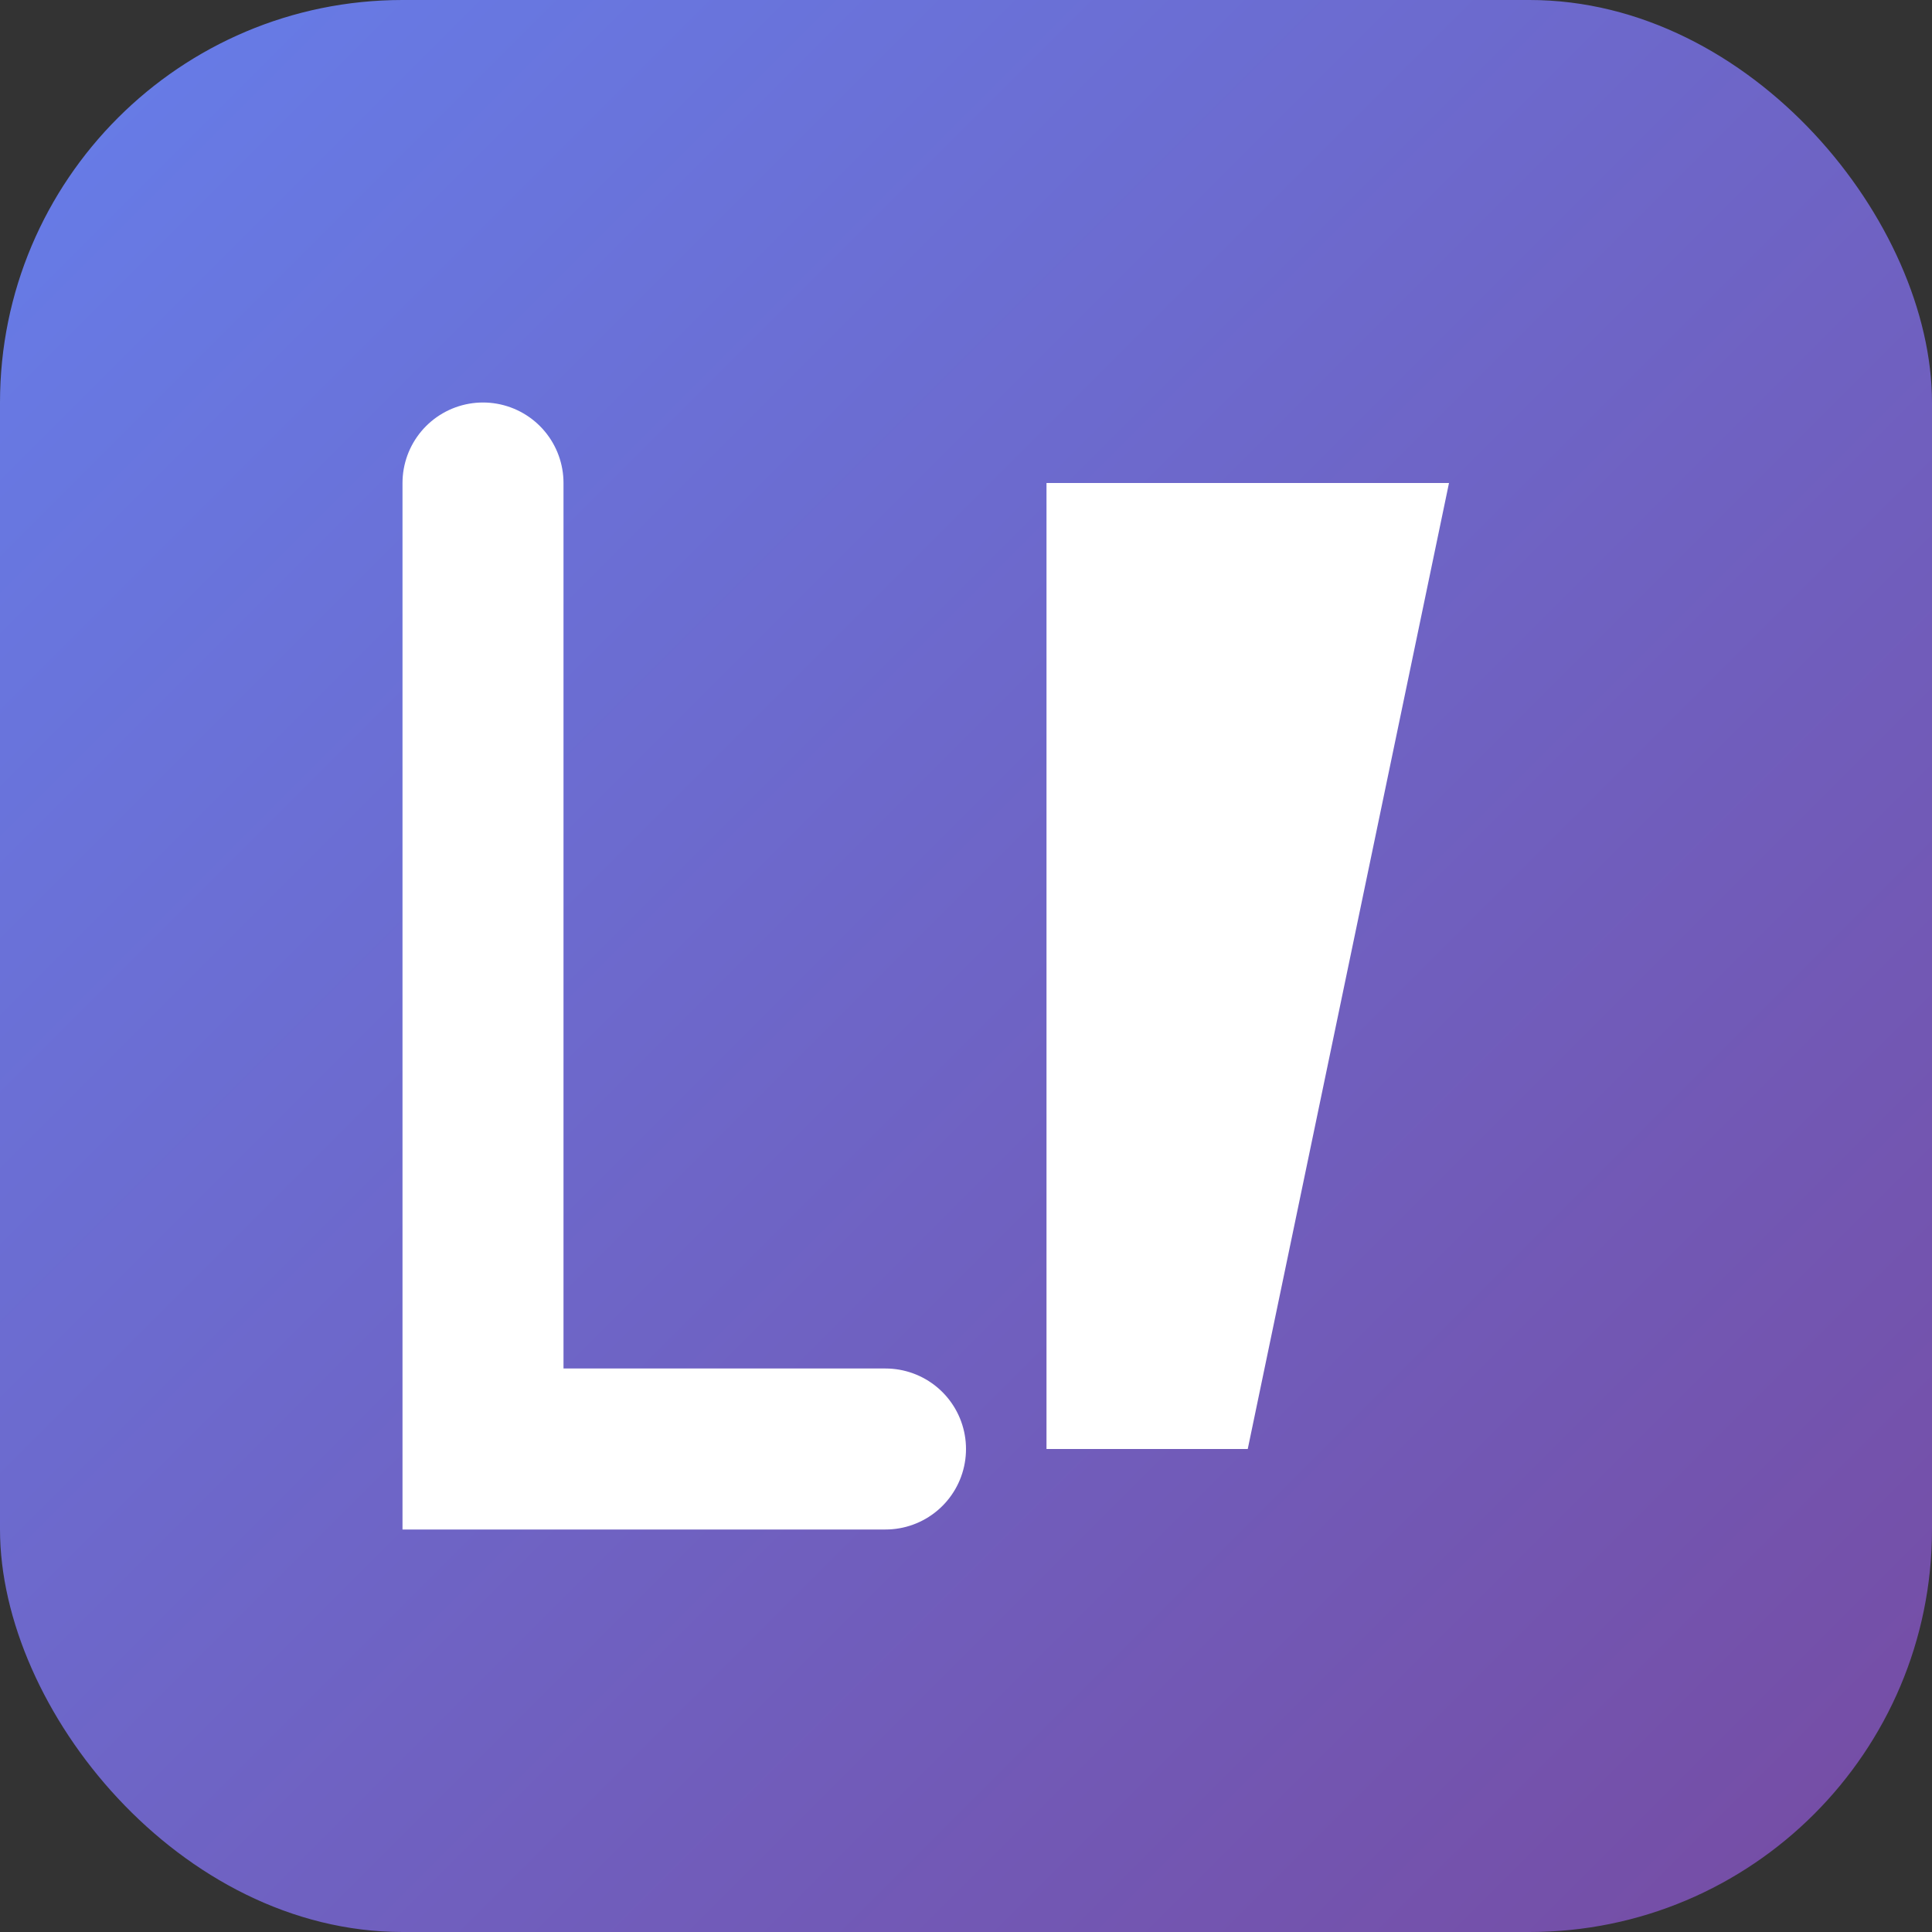
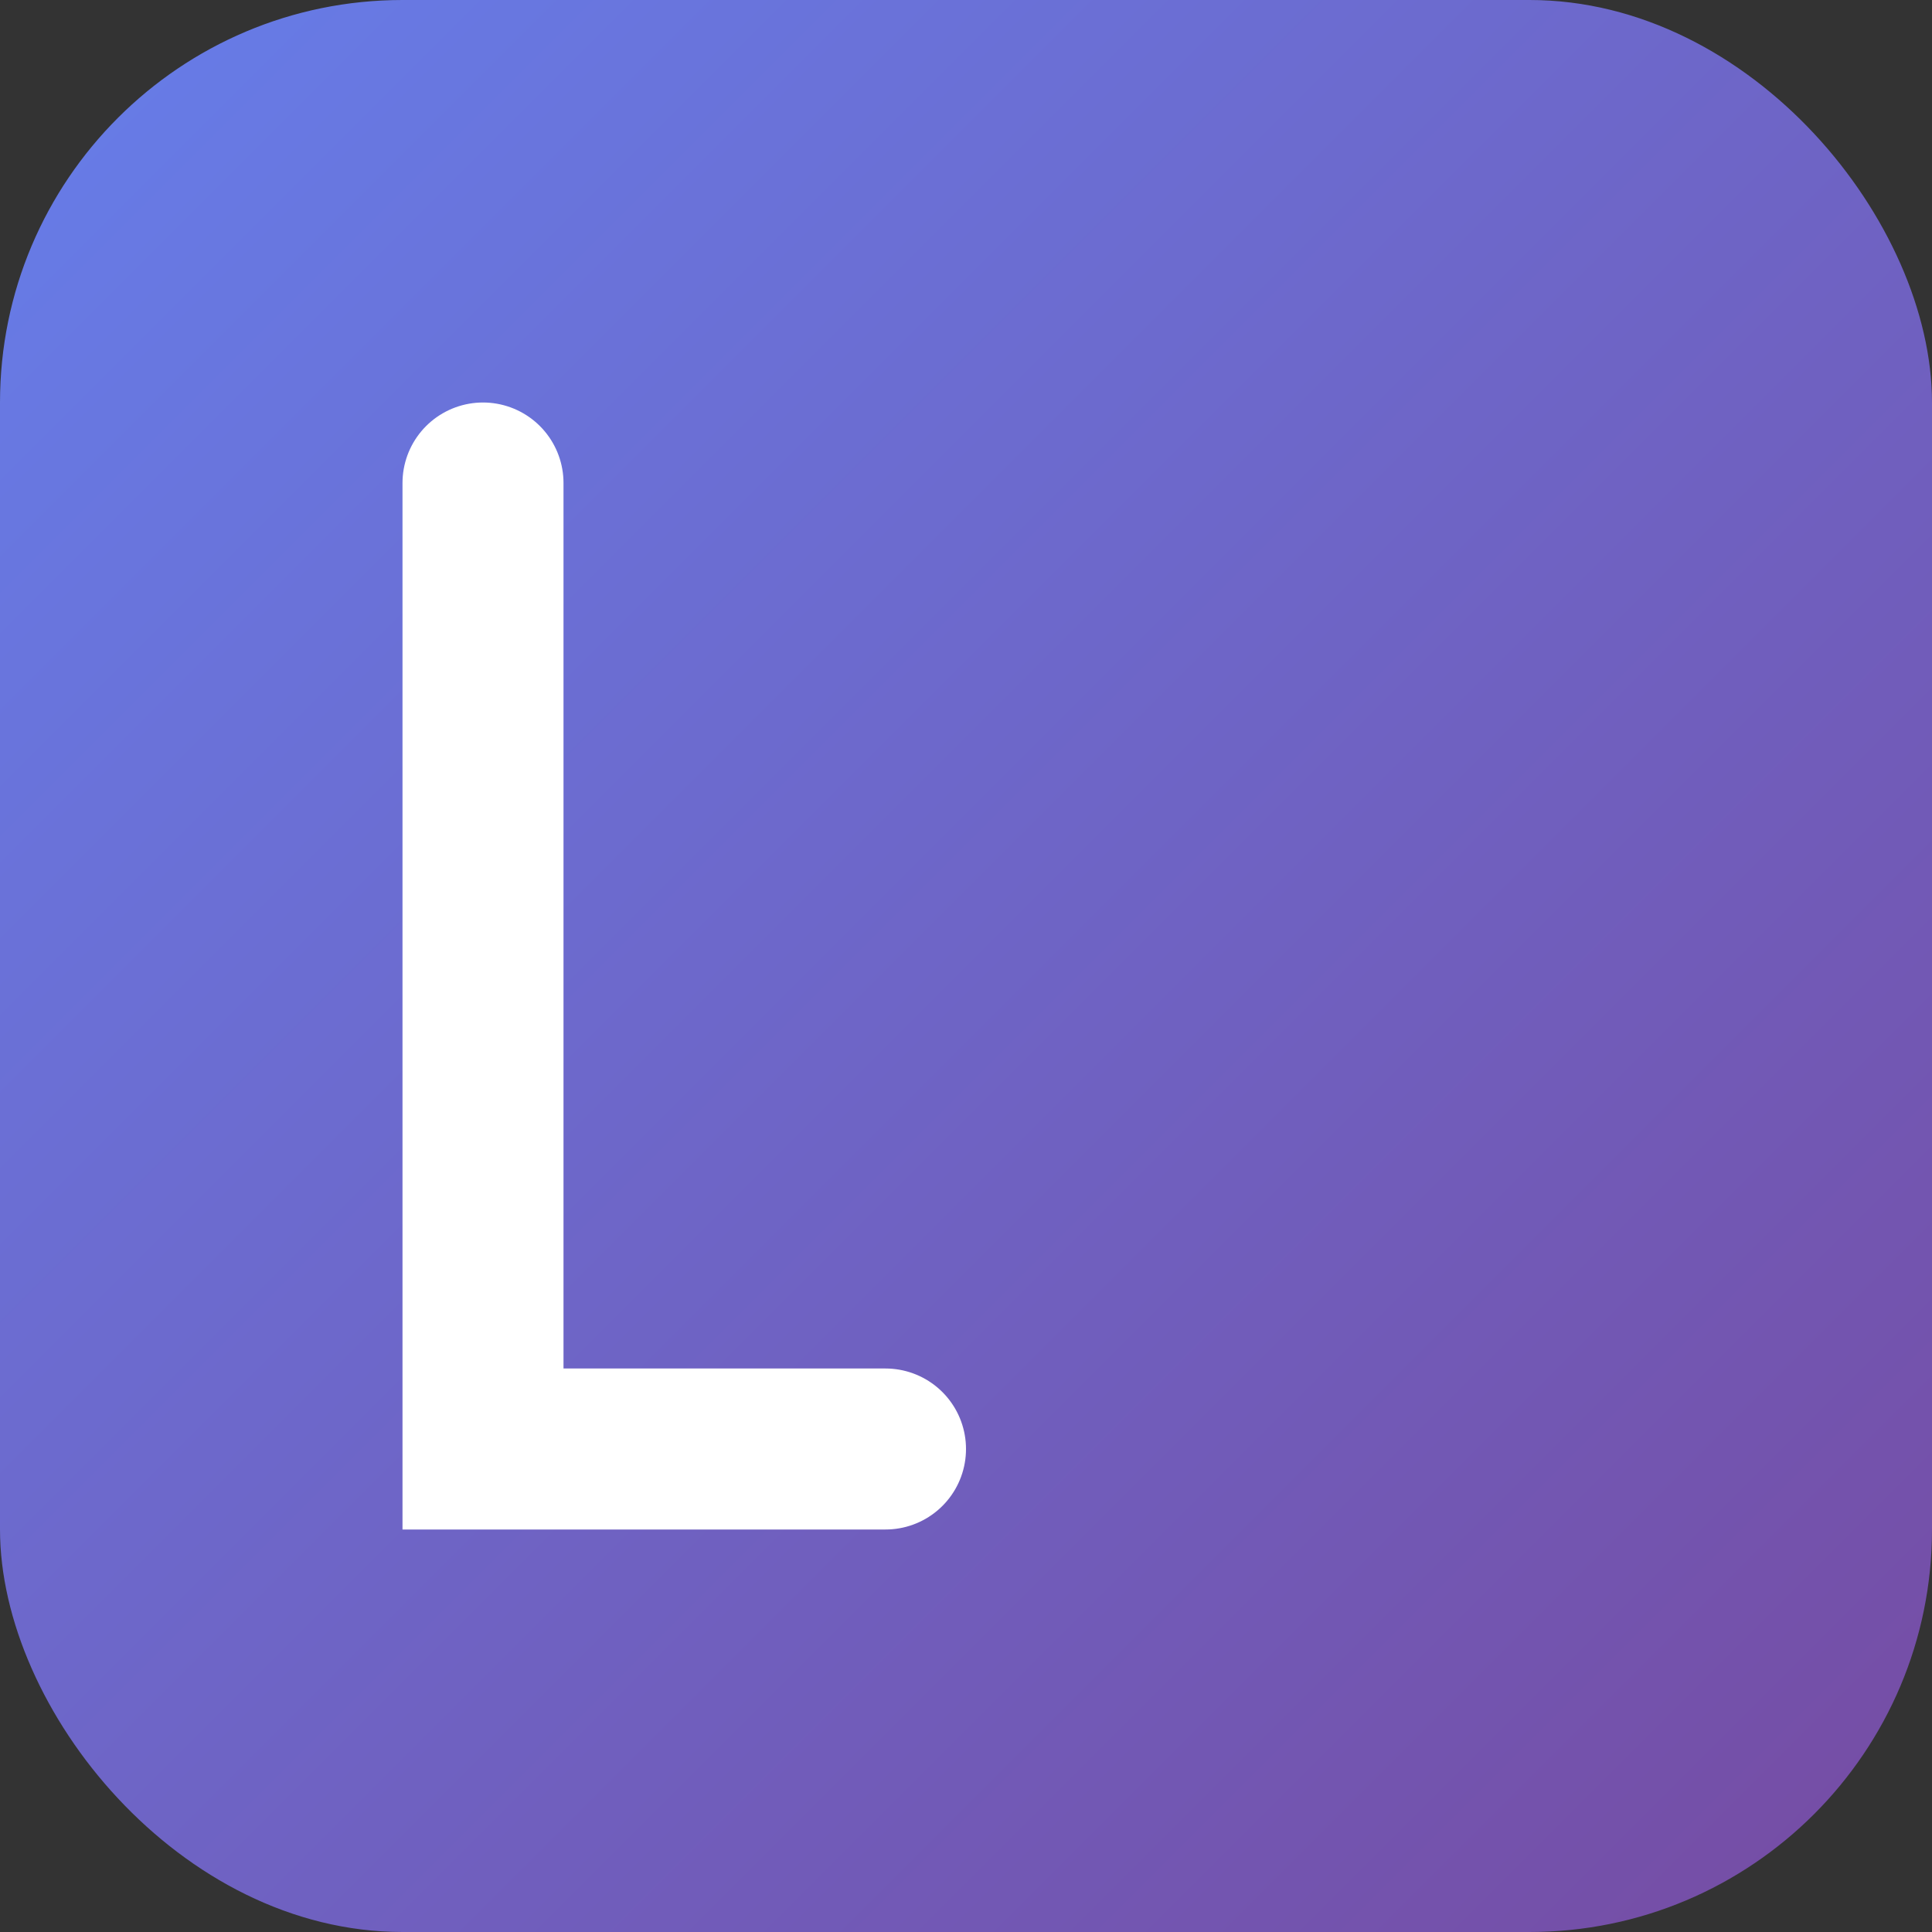
<svg xmlns="http://www.w3.org/2000/svg" width="48" height="48" viewBox="0 0 48 48">
  <rect x="0" y="0" width="48" height="48" fill="#333333" stroke="none" />
  <defs>
    <linearGradient id="landigo-gradient-7" x1="0%" y1="0%" x2="100%" y2="100%">
      <stop offset="0%" stop-color="#667eea" />
      <stop offset="100%" stop-color="#764ba2" />
    </linearGradient>
  </defs>
  <rect x="0" y="0" width="48" height="48" rx="10" fill="url(#landigo-gradient-7)" />
  <path d="M12 12 L12 36 L22 36" stroke="white" stroke-width="4" stroke-linecap="round" fill="none" />
-   <path d="M26 12 L36 12 L31 36 L26 36 Z" fill="white" />
</svg>